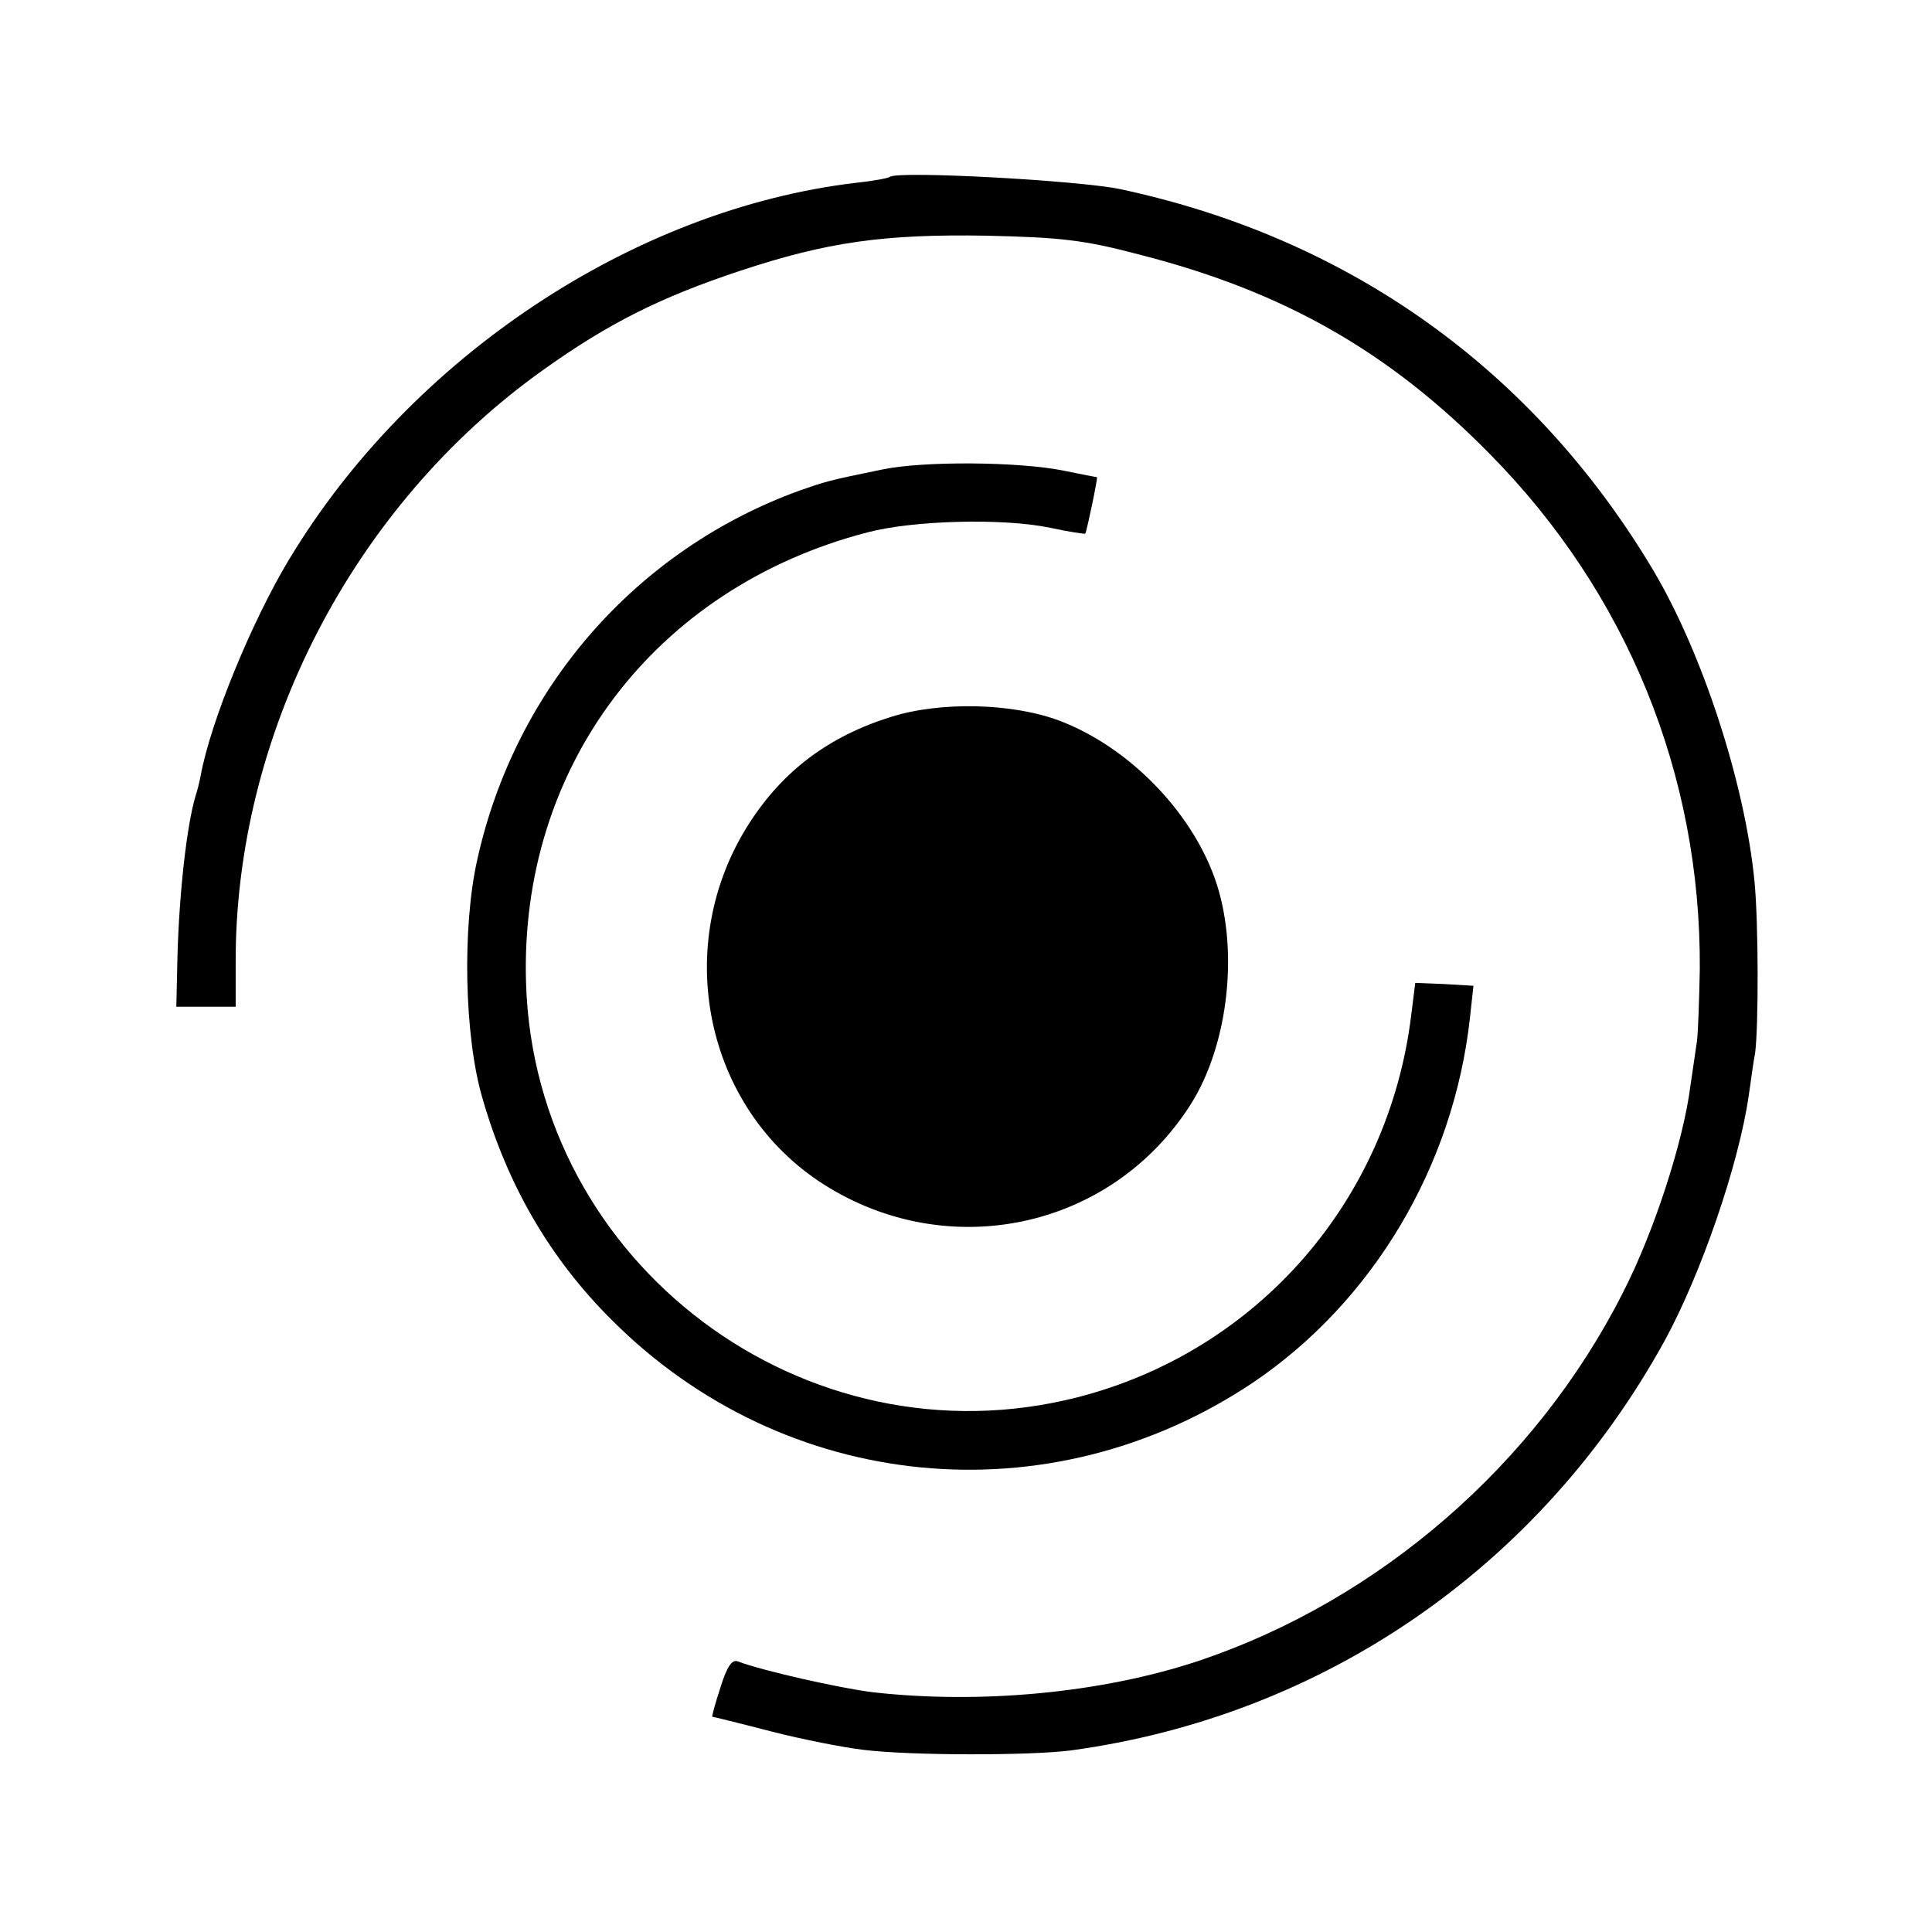
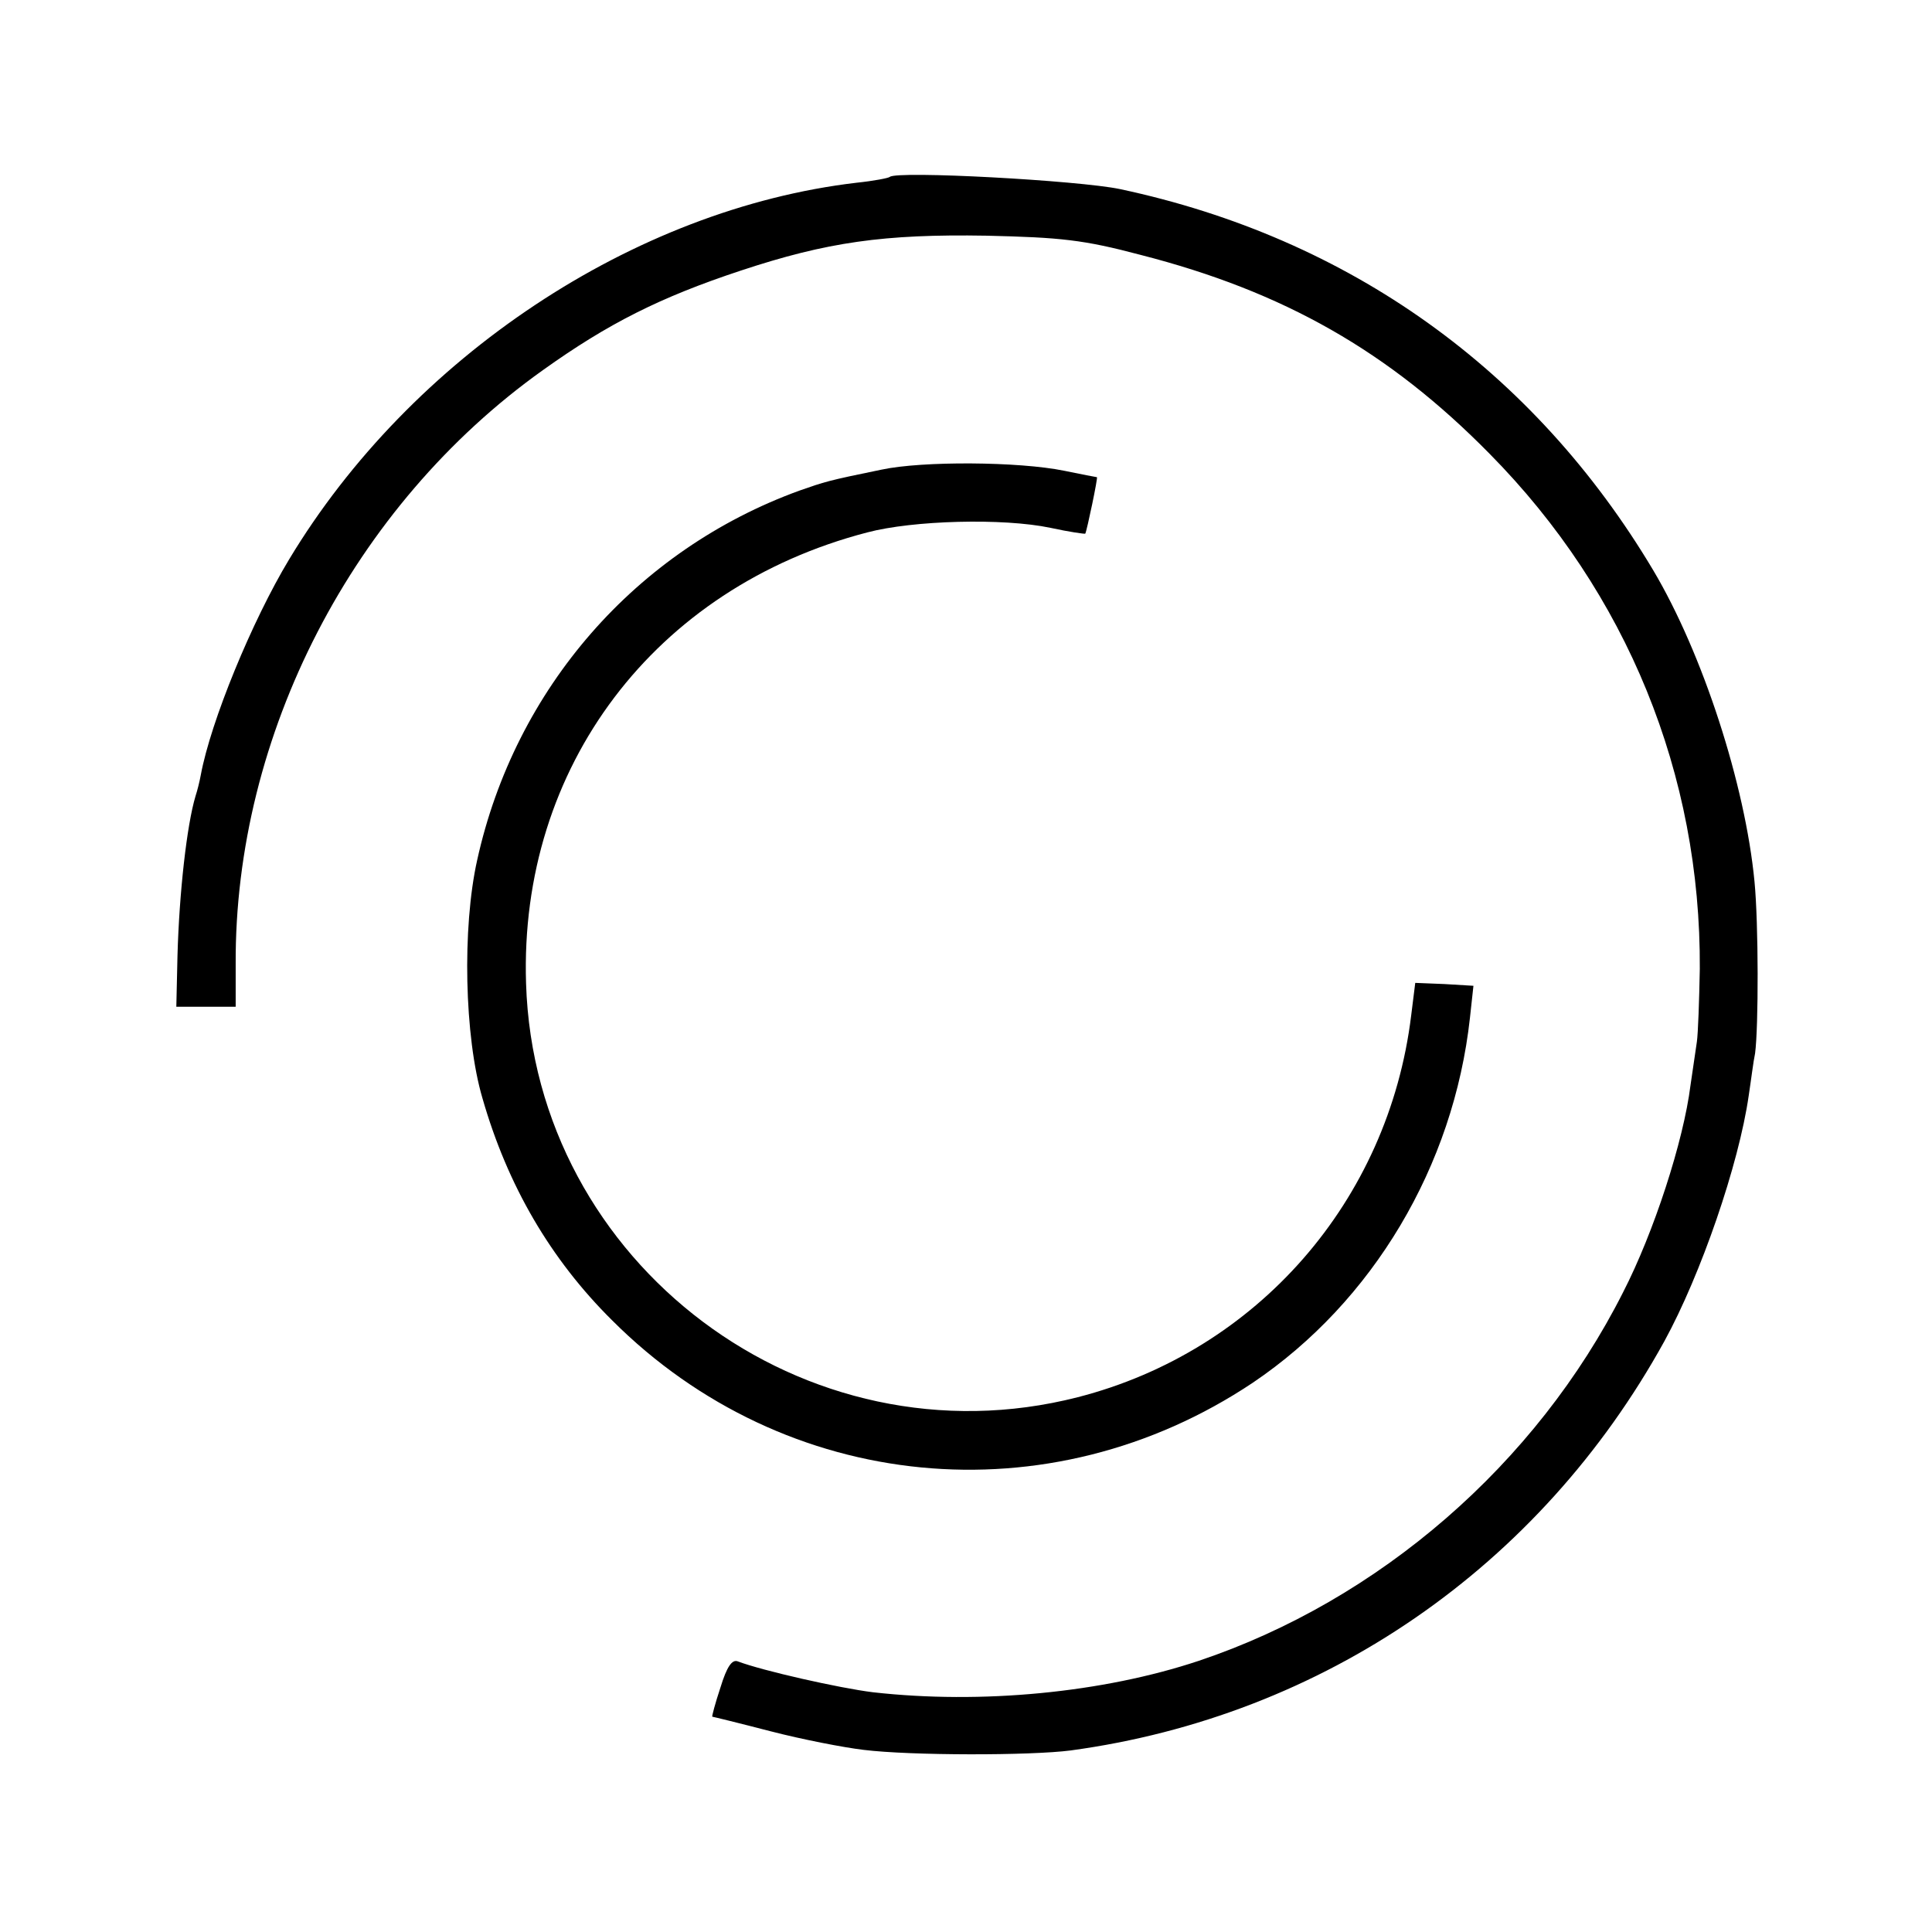
<svg xmlns="http://www.w3.org/2000/svg" version="1.0" width="332pt" height="332pt" viewBox="0 0 332 332" preserveAspectRatio="xMidYMid meet">
  <g transform="translate(0,332) scale(0.1,-0.1)" fill="#000000" stroke="none">
-     <path d="M1529 3016 c-2 -2 -28 -7 -57 -10 -383 -45 -766 -300 -975 -647 -64 -106 -135 -279 -152 -371 -2 -11 -6 -27 -9 -36 -15 -50 -28 -166 -31 -274 l-2 -88 51 0 51 0 0 73 c-2 394 201 788 528 1021 112 80 201 125 340 171 148 49 246 63 422 60 128 -3 167 -7 265 -33 246 -63 427 -166 600 -342 236 -239 363 -551 361 -885 -1 -55 -3 -111 -5 -125 -2 -14 -7 -47 -11 -75 -12 -96 -63 -253 -116 -356 -149 -295 -419 -529 -729 -633 -165 -55 -374 -75 -560 -54 -57 7 -190 37 -232 53 -10 4 -19 -9 -30 -45 -9 -27 -15 -50 -14 -50 1 0 46 -11 100 -25 54 -14 126 -28 160 -32 81 -10 287 -10 356 -1 434 59 806 315 1020 703 63 115 128 304 145 422 4 26 8 59 11 73 6 45 6 223 -1 295 -16 167 -89 392 -174 535 -205 344 -522 571 -916 655 -71 15 -384 32 -396 21z" />
+     <path d="M1529 3016 c-2 -2 -28 -7 -57 -10 -383 -45 -766 -300 -975 -647 -64 -106 -135 -279 -152 -371 -2 -11 -6 -27 -9 -36 -15 -50 -28 -166 -31 -274 l-2 -88 51 0 51 0 0 73 c-2 394 201 788 528 1021 112 80 201 125 340 171 148 49 246 63 422 60 128 -3 167 -7 265 -33 246 -63 427 -166 600 -342 236 -239 363 -551 361 -885 -1 -55 -3 -111 -5 -125 -2 -14 -7 -47 -11 -75 -12 -96 -63 -253 -116 -356 -149 -295 -419 -529 -729 -633 -165 -55 -374 -75 -560 -54 -57 7 -190 37 -232 53 -10 4 -19 -9 -30 -45 -9 -27 -15 -50 -14 -50 1 0 46 -11 100 -25 54 -14 126 -28 160 -32 81 -10 287 -10 356 -1 434 59 806 315 1020 703 63 115 128 304 145 422 4 26 8 59 11 73 6 45 6 223 -1 295 -16 167 -89 392 -174 535 -205 344 -522 571 -916 655 -71 15 -384 32 -396 21" />
    <path d="M1515 2513 c-93 -19 -98 -21 -141 -36 -281 -102 -489 -340 -554 -635 -26 -116 -22 -304 9 -409 43 -150 117 -277 223 -382 297 -297 751 -341 1101 -107 206 139 345 372 373 627 l6 55 -50 3 -50 2 -7 -56 c-39 -319 -265 -577 -573 -656 -469 -120 -933 229 -948 711 -12 372 221 680 586 775 79 21 234 25 315 8 32 -7 60 -11 60 -10 3 6 22 97 20 97 -1 0 -27 5 -56 11 -78 16 -244 17 -314 2z" />
-     <path d="M1531 2088 c-106 -33 -185 -92 -243 -182 -135 -209 -78 -490 127 -621 215 -137 495 -77 631 137 66 104 84 271 41 390 -42 116 -148 224 -265 269 -81 31 -206 34 -291 7z" />
  </g>
</svg>